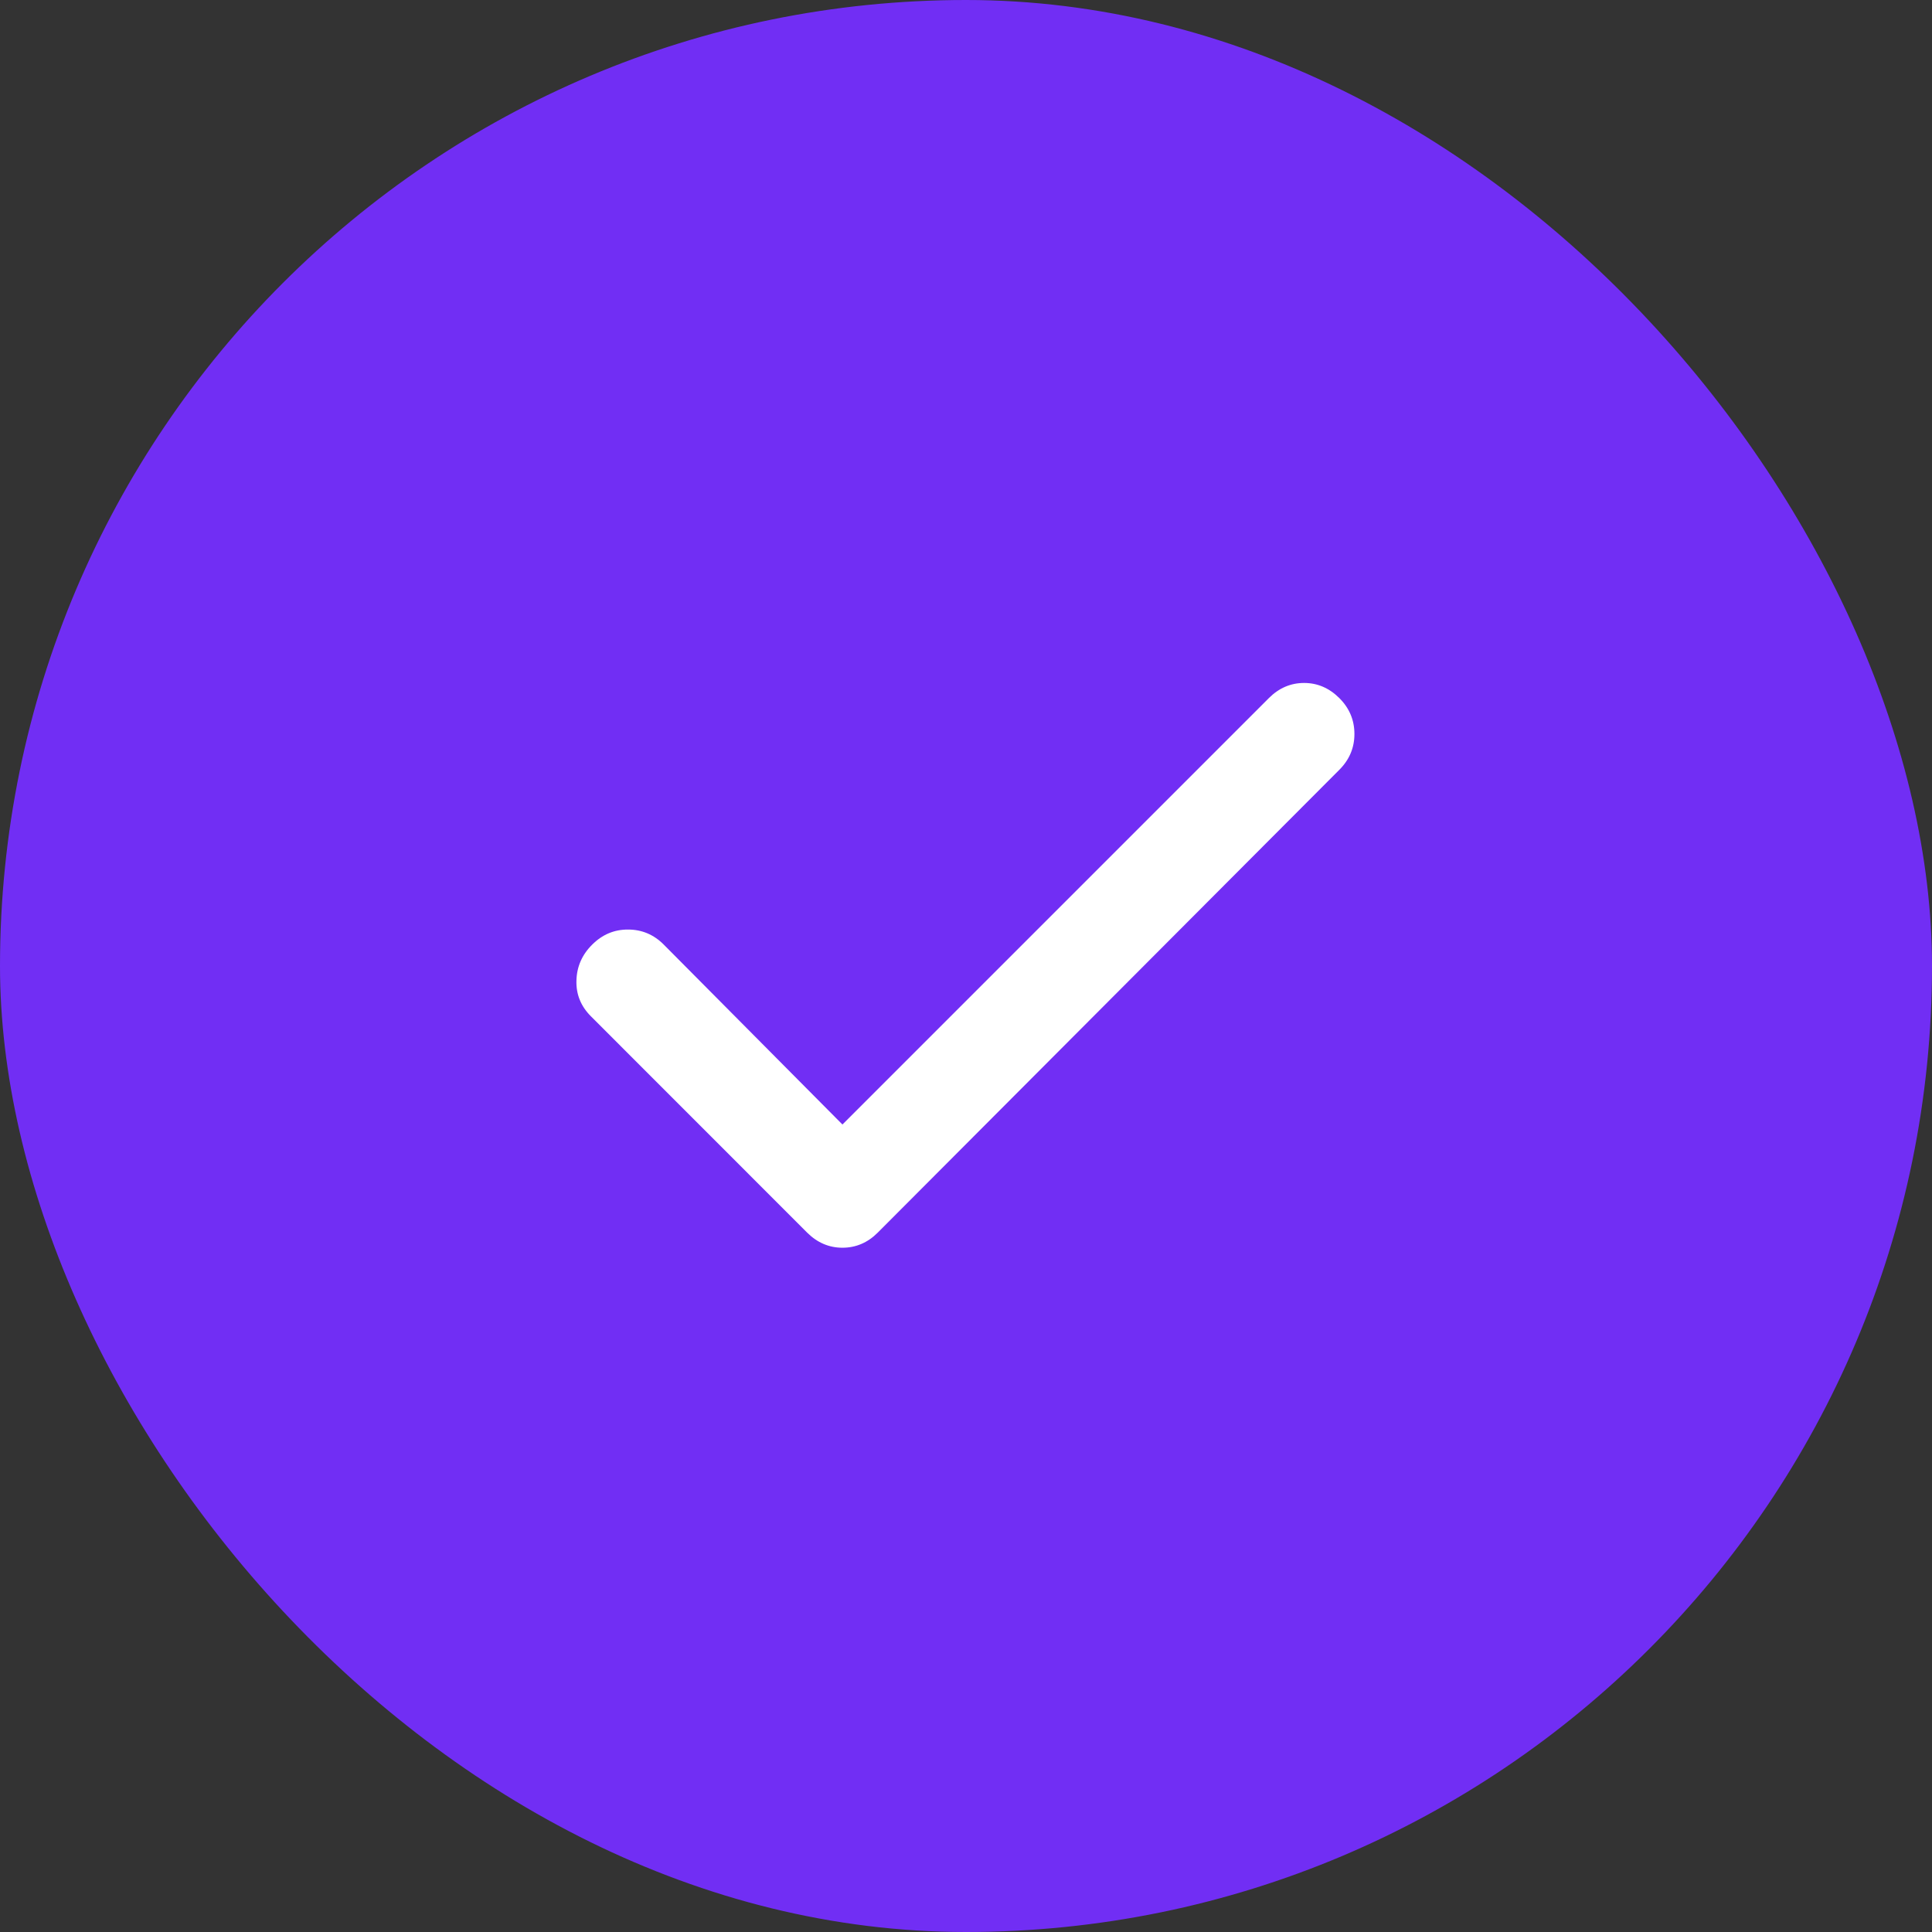
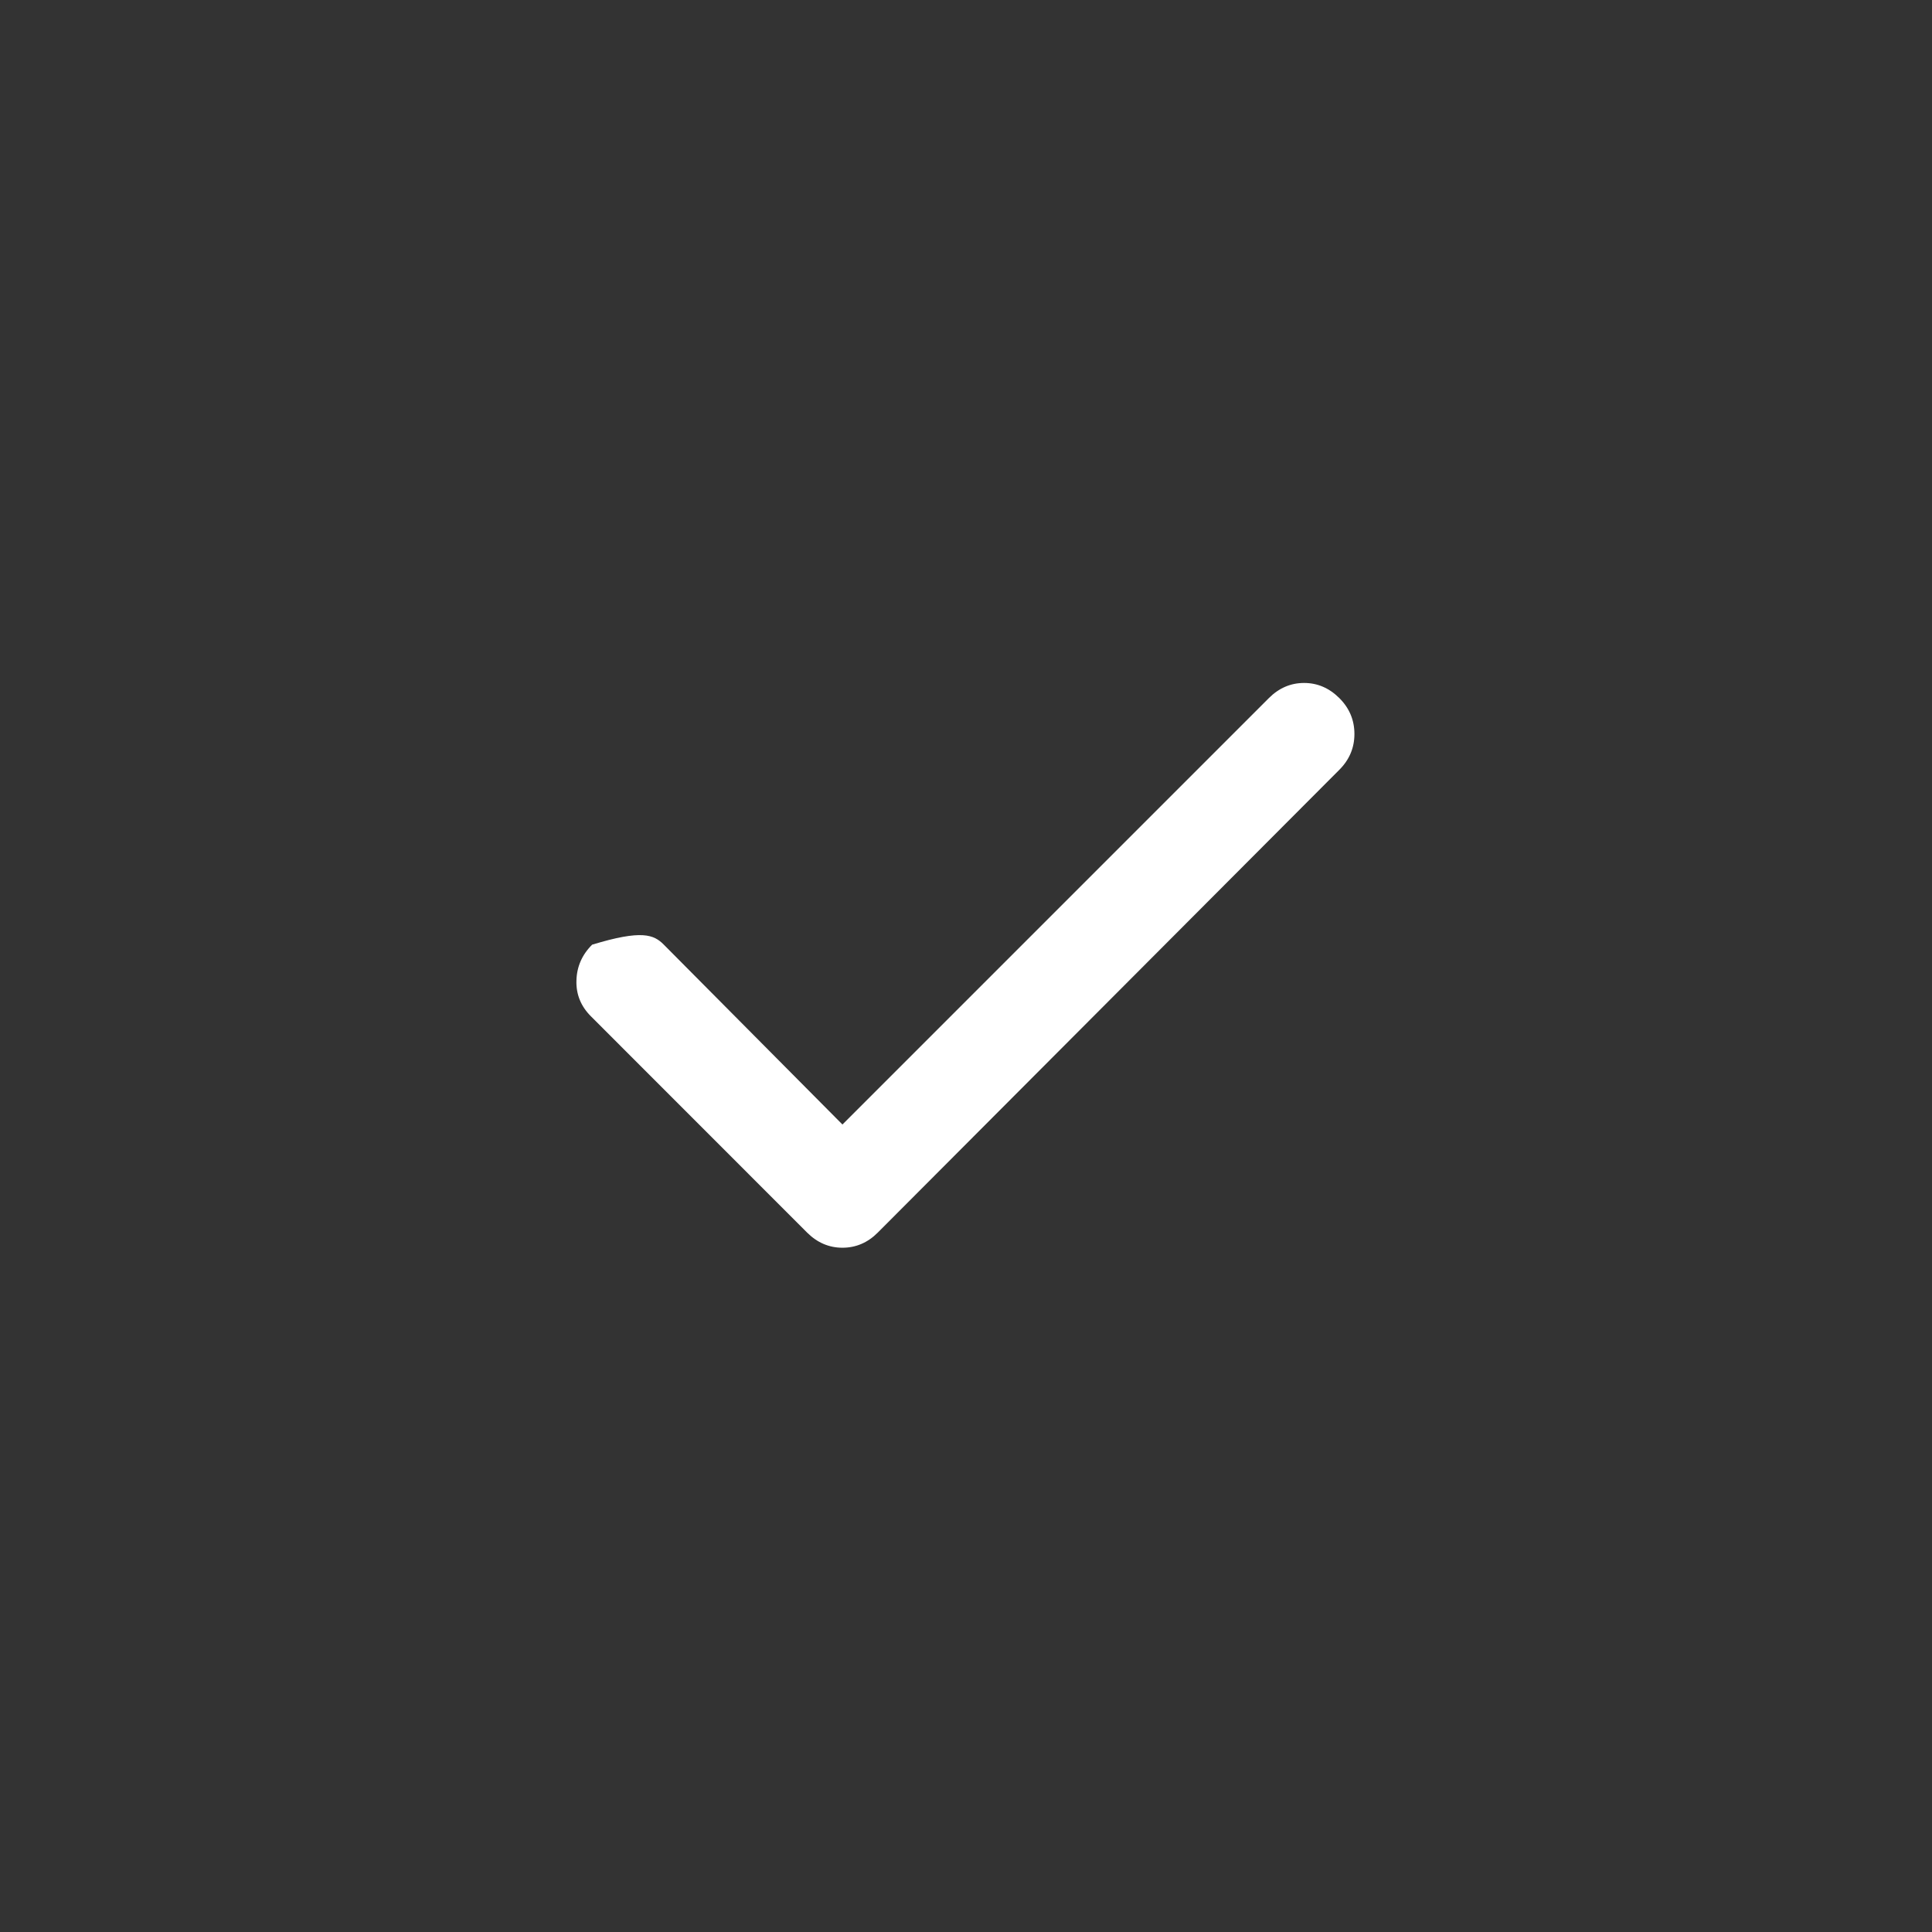
<svg xmlns="http://www.w3.org/2000/svg" width="22" height="22" viewBox="0 0 22 22" fill="none">
  <rect x="0" y="0" width="22" height="22" fill="#333333" stroke="none" />
-   <rect width="22" height="22" rx="11" fill="#712EF4" />
-   <path d="M9.593 12.805L14.449 7.949C14.563 7.835 14.697 7.777 14.85 7.777C15.003 7.777 15.136 7.835 15.251 7.949C15.366 8.064 15.423 8.2 15.423 8.358C15.423 8.515 15.366 8.651 15.251 8.766L9.994 14.037C9.88 14.151 9.746 14.208 9.593 14.208C9.441 14.208 9.307 14.151 9.192 14.037L6.729 11.573C6.614 11.458 6.559 11.322 6.564 11.165C6.568 11.008 6.628 10.871 6.743 10.757C6.858 10.642 6.994 10.584 7.152 10.585C7.309 10.585 7.445 10.642 7.559 10.757L9.593 12.805Z" fill="white" />
+   <path d="M9.593 12.805L14.449 7.949C14.563 7.835 14.697 7.777 14.85 7.777C15.003 7.777 15.136 7.835 15.251 7.949C15.366 8.064 15.423 8.2 15.423 8.358C15.423 8.515 15.366 8.651 15.251 8.766L9.994 14.037C9.88 14.151 9.746 14.208 9.593 14.208C9.441 14.208 9.307 14.151 9.192 14.037L6.729 11.573C6.614 11.458 6.559 11.322 6.564 11.165C6.568 11.008 6.628 10.871 6.743 10.757C7.309 10.585 7.445 10.642 7.559 10.757L9.593 12.805Z" fill="white" />
</svg>